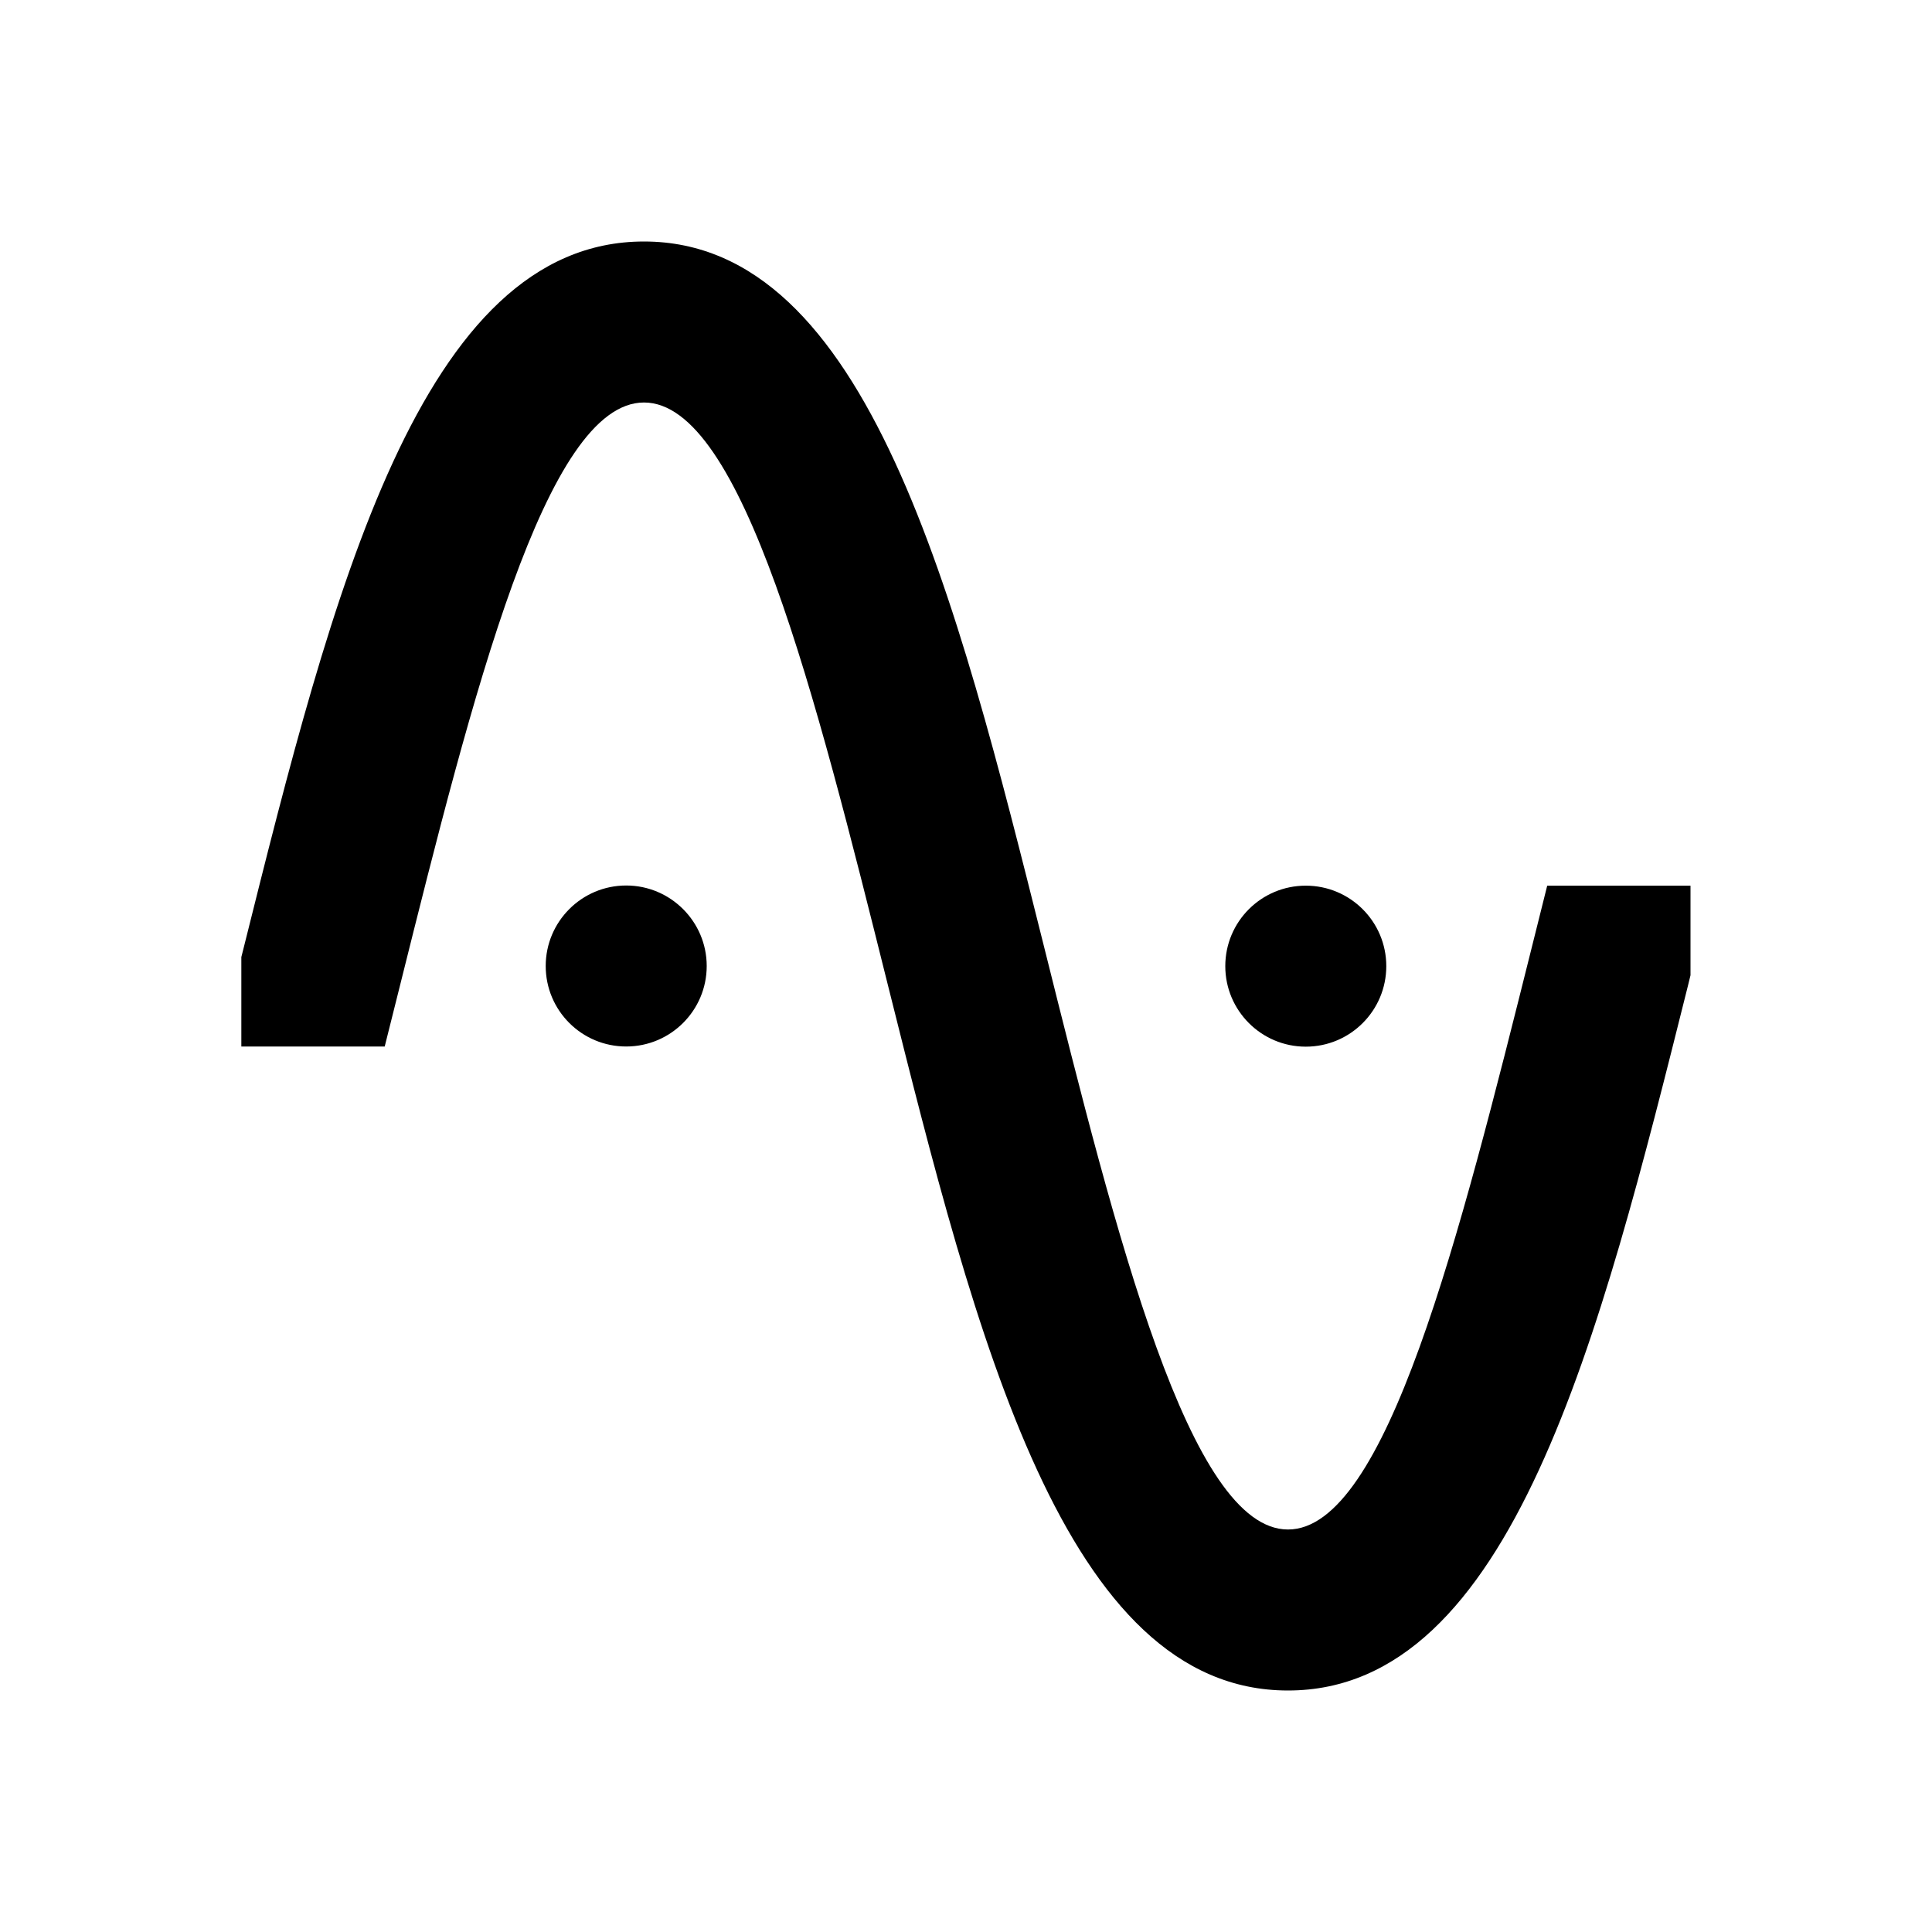
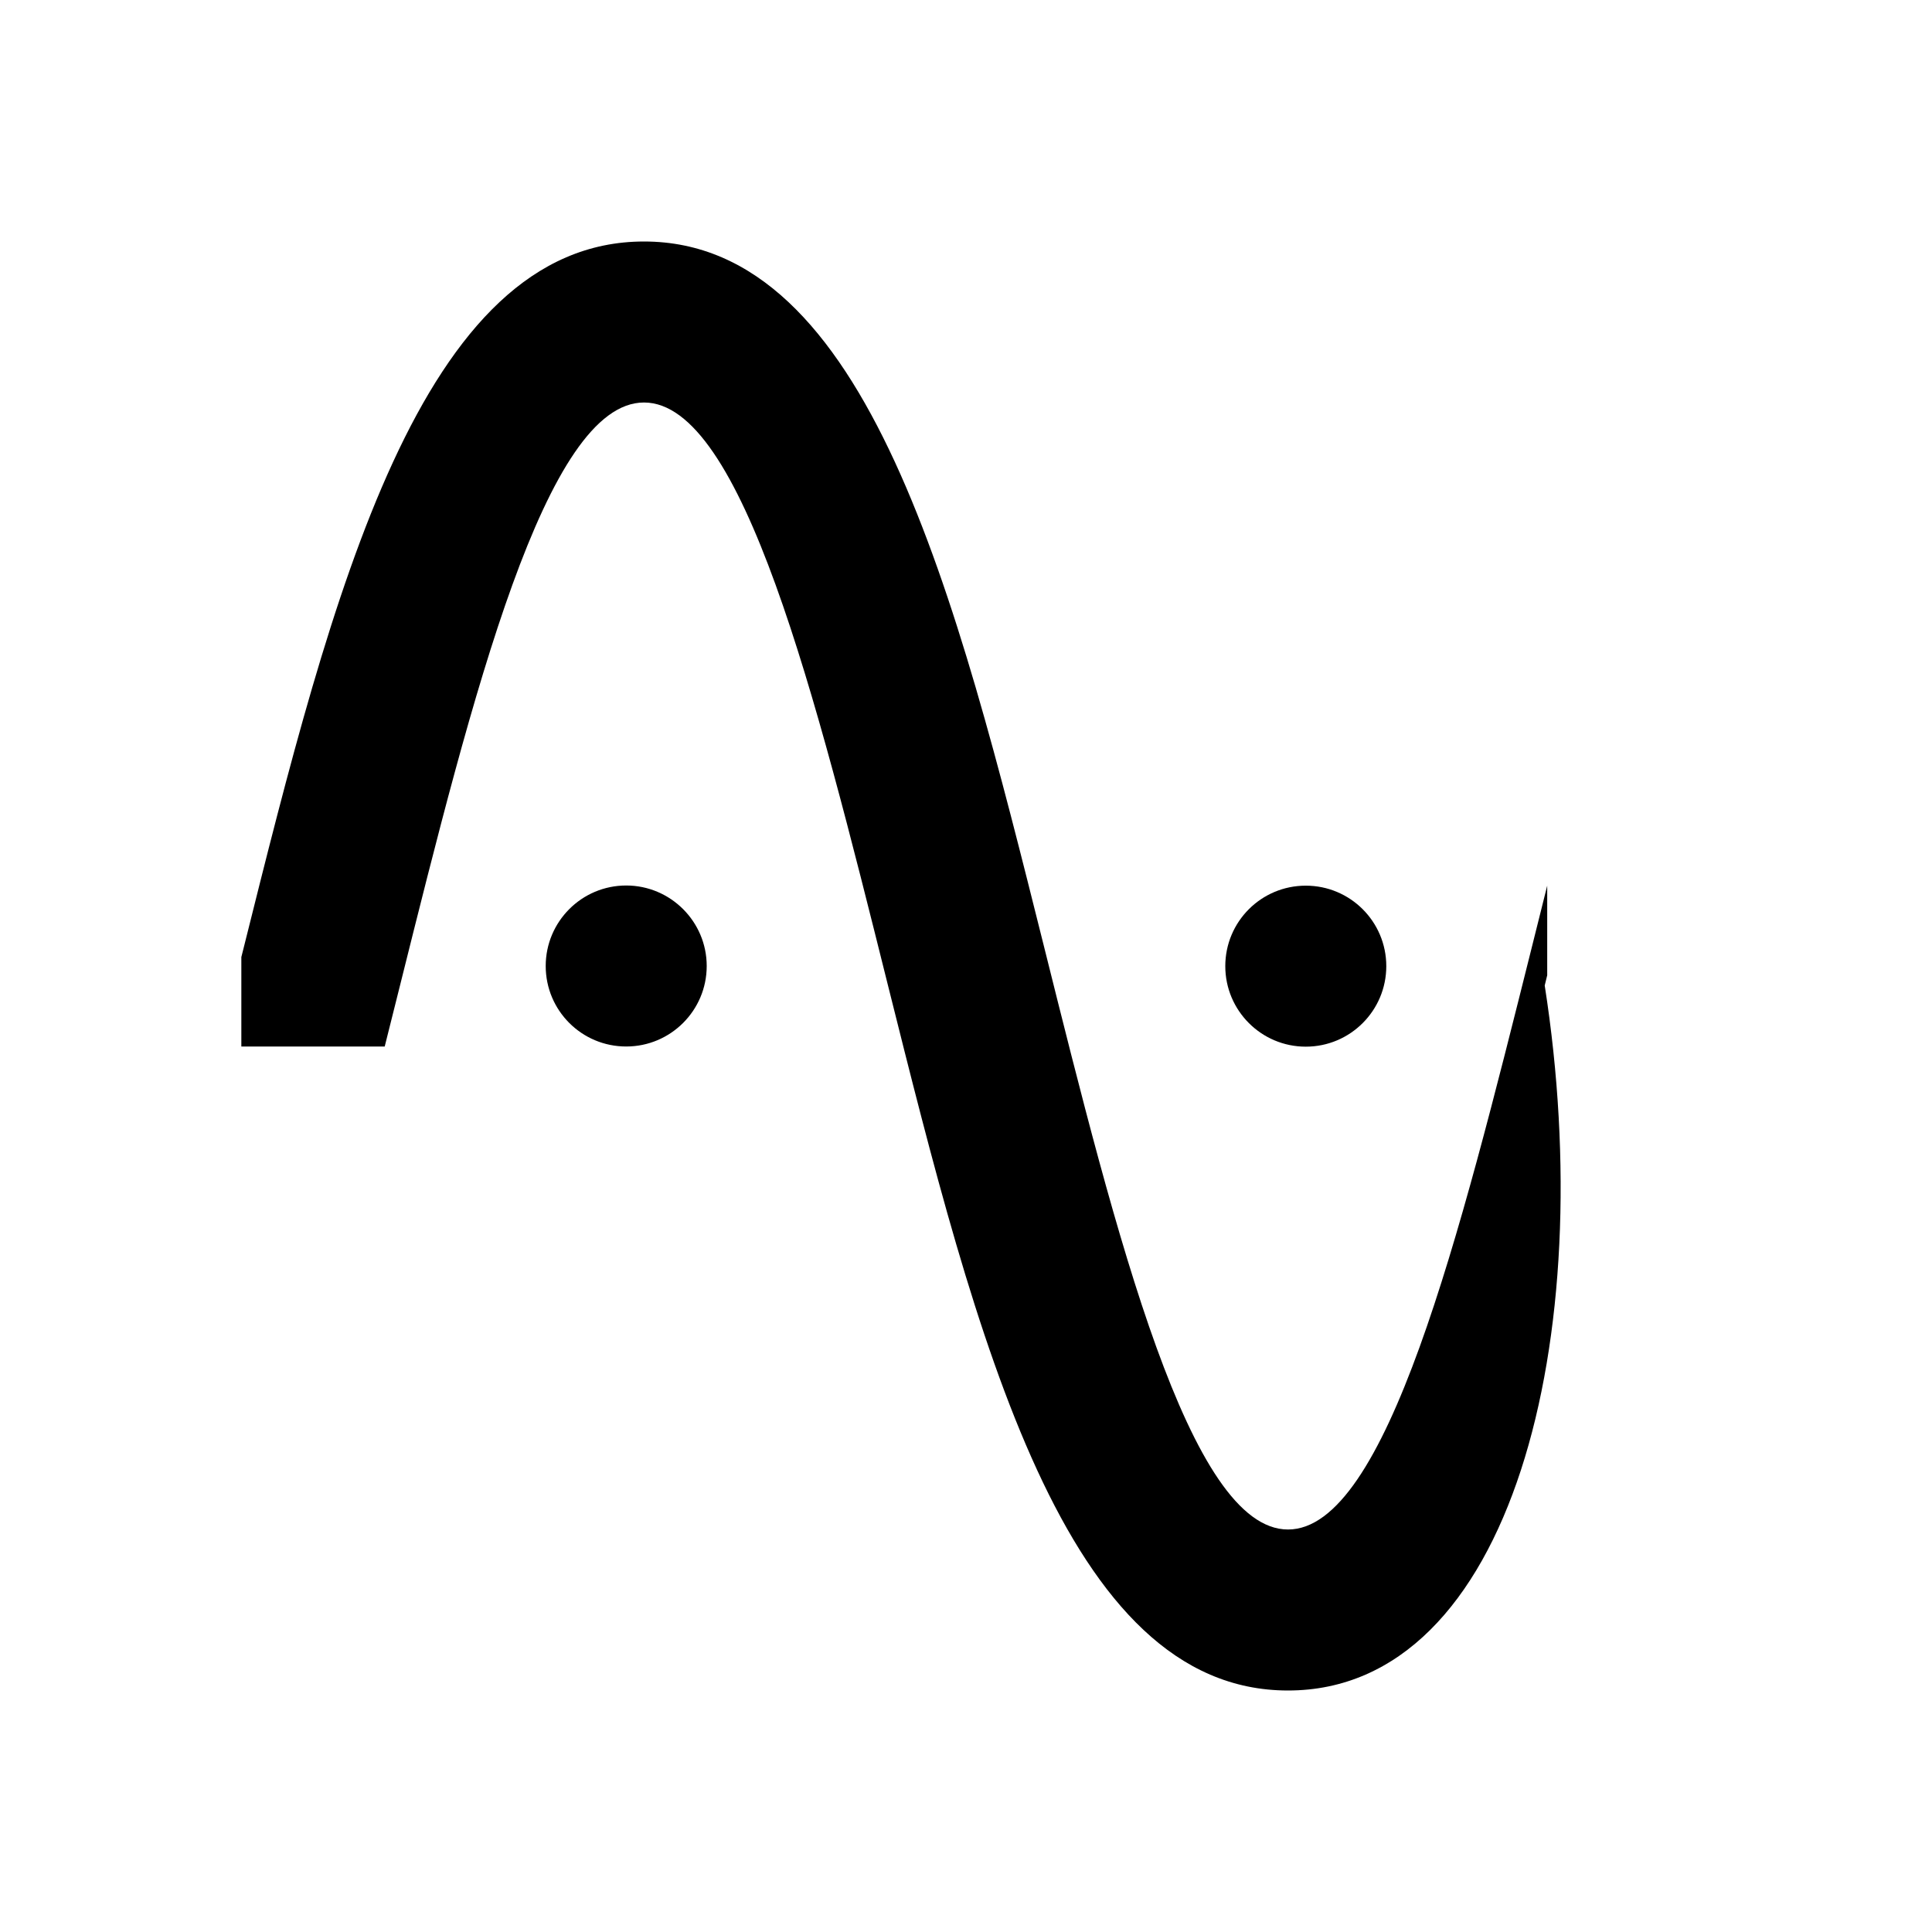
<svg xmlns="http://www.w3.org/2000/svg" width="24" height="24" viewBox="0 0 24 24">
-   <path fill-rule="evenodd" d="M2.998,11.889l0.033-0.131C4.125,7.379,5.221,3,8,3s3.873,4.379,4.969,8.758 C13.873,15.379,14.779,19,16,19s2.125-3.621,3.031-7.242l0.189-0.756H21v1.113l-0.031,0.127C19.873,16.621,18.779,21,16,21 s-3.873-4.379-4.969-8.758C10.127,8.621,9.221,5,8,5s-2.127,3.621-3.031,7.242L4.779,13H2.998V11.889L2.998,11.889z M16.221,11.002 c-0.553,0-1,0.447-1,1c0,0.551,0.447,1,1,1s1-0.449,1-1C17.221,11.449,16.773,11.002,16.221,11.002L16.221,11.002z M7.779,11 c-0.553,0-1,0.449-1,1c0,0.553,0.447,1,1,1c0.551,0,1-0.447,1-1C8.779,11.449,8.33,11,7.779,11z" clip-rule="evenodd" />
+   <path fill-rule="evenodd" d="M2.998,11.889l0.033-0.131C4.125,7.379,5.221,3,8,3s3.873,4.379,4.969,8.758 C13.873,15.379,14.779,19,16,19s2.125-3.621,3.031-7.242l0.189-0.756v1.113l-0.031,0.127C19.873,16.621,18.779,21,16,21 s-3.873-4.379-4.969-8.758C10.127,8.621,9.221,5,8,5s-2.127,3.621-3.031,7.242L4.779,13H2.998V11.889L2.998,11.889z M16.221,11.002 c-0.553,0-1,0.447-1,1c0,0.551,0.447,1,1,1s1-0.449,1-1C17.221,11.449,16.773,11.002,16.221,11.002L16.221,11.002z M7.779,11 c-0.553,0-1,0.449-1,1c0,0.553,0.447,1,1,1c0.551,0,1-0.447,1-1C8.779,11.449,8.33,11,7.779,11z" clip-rule="evenodd" />
</svg>